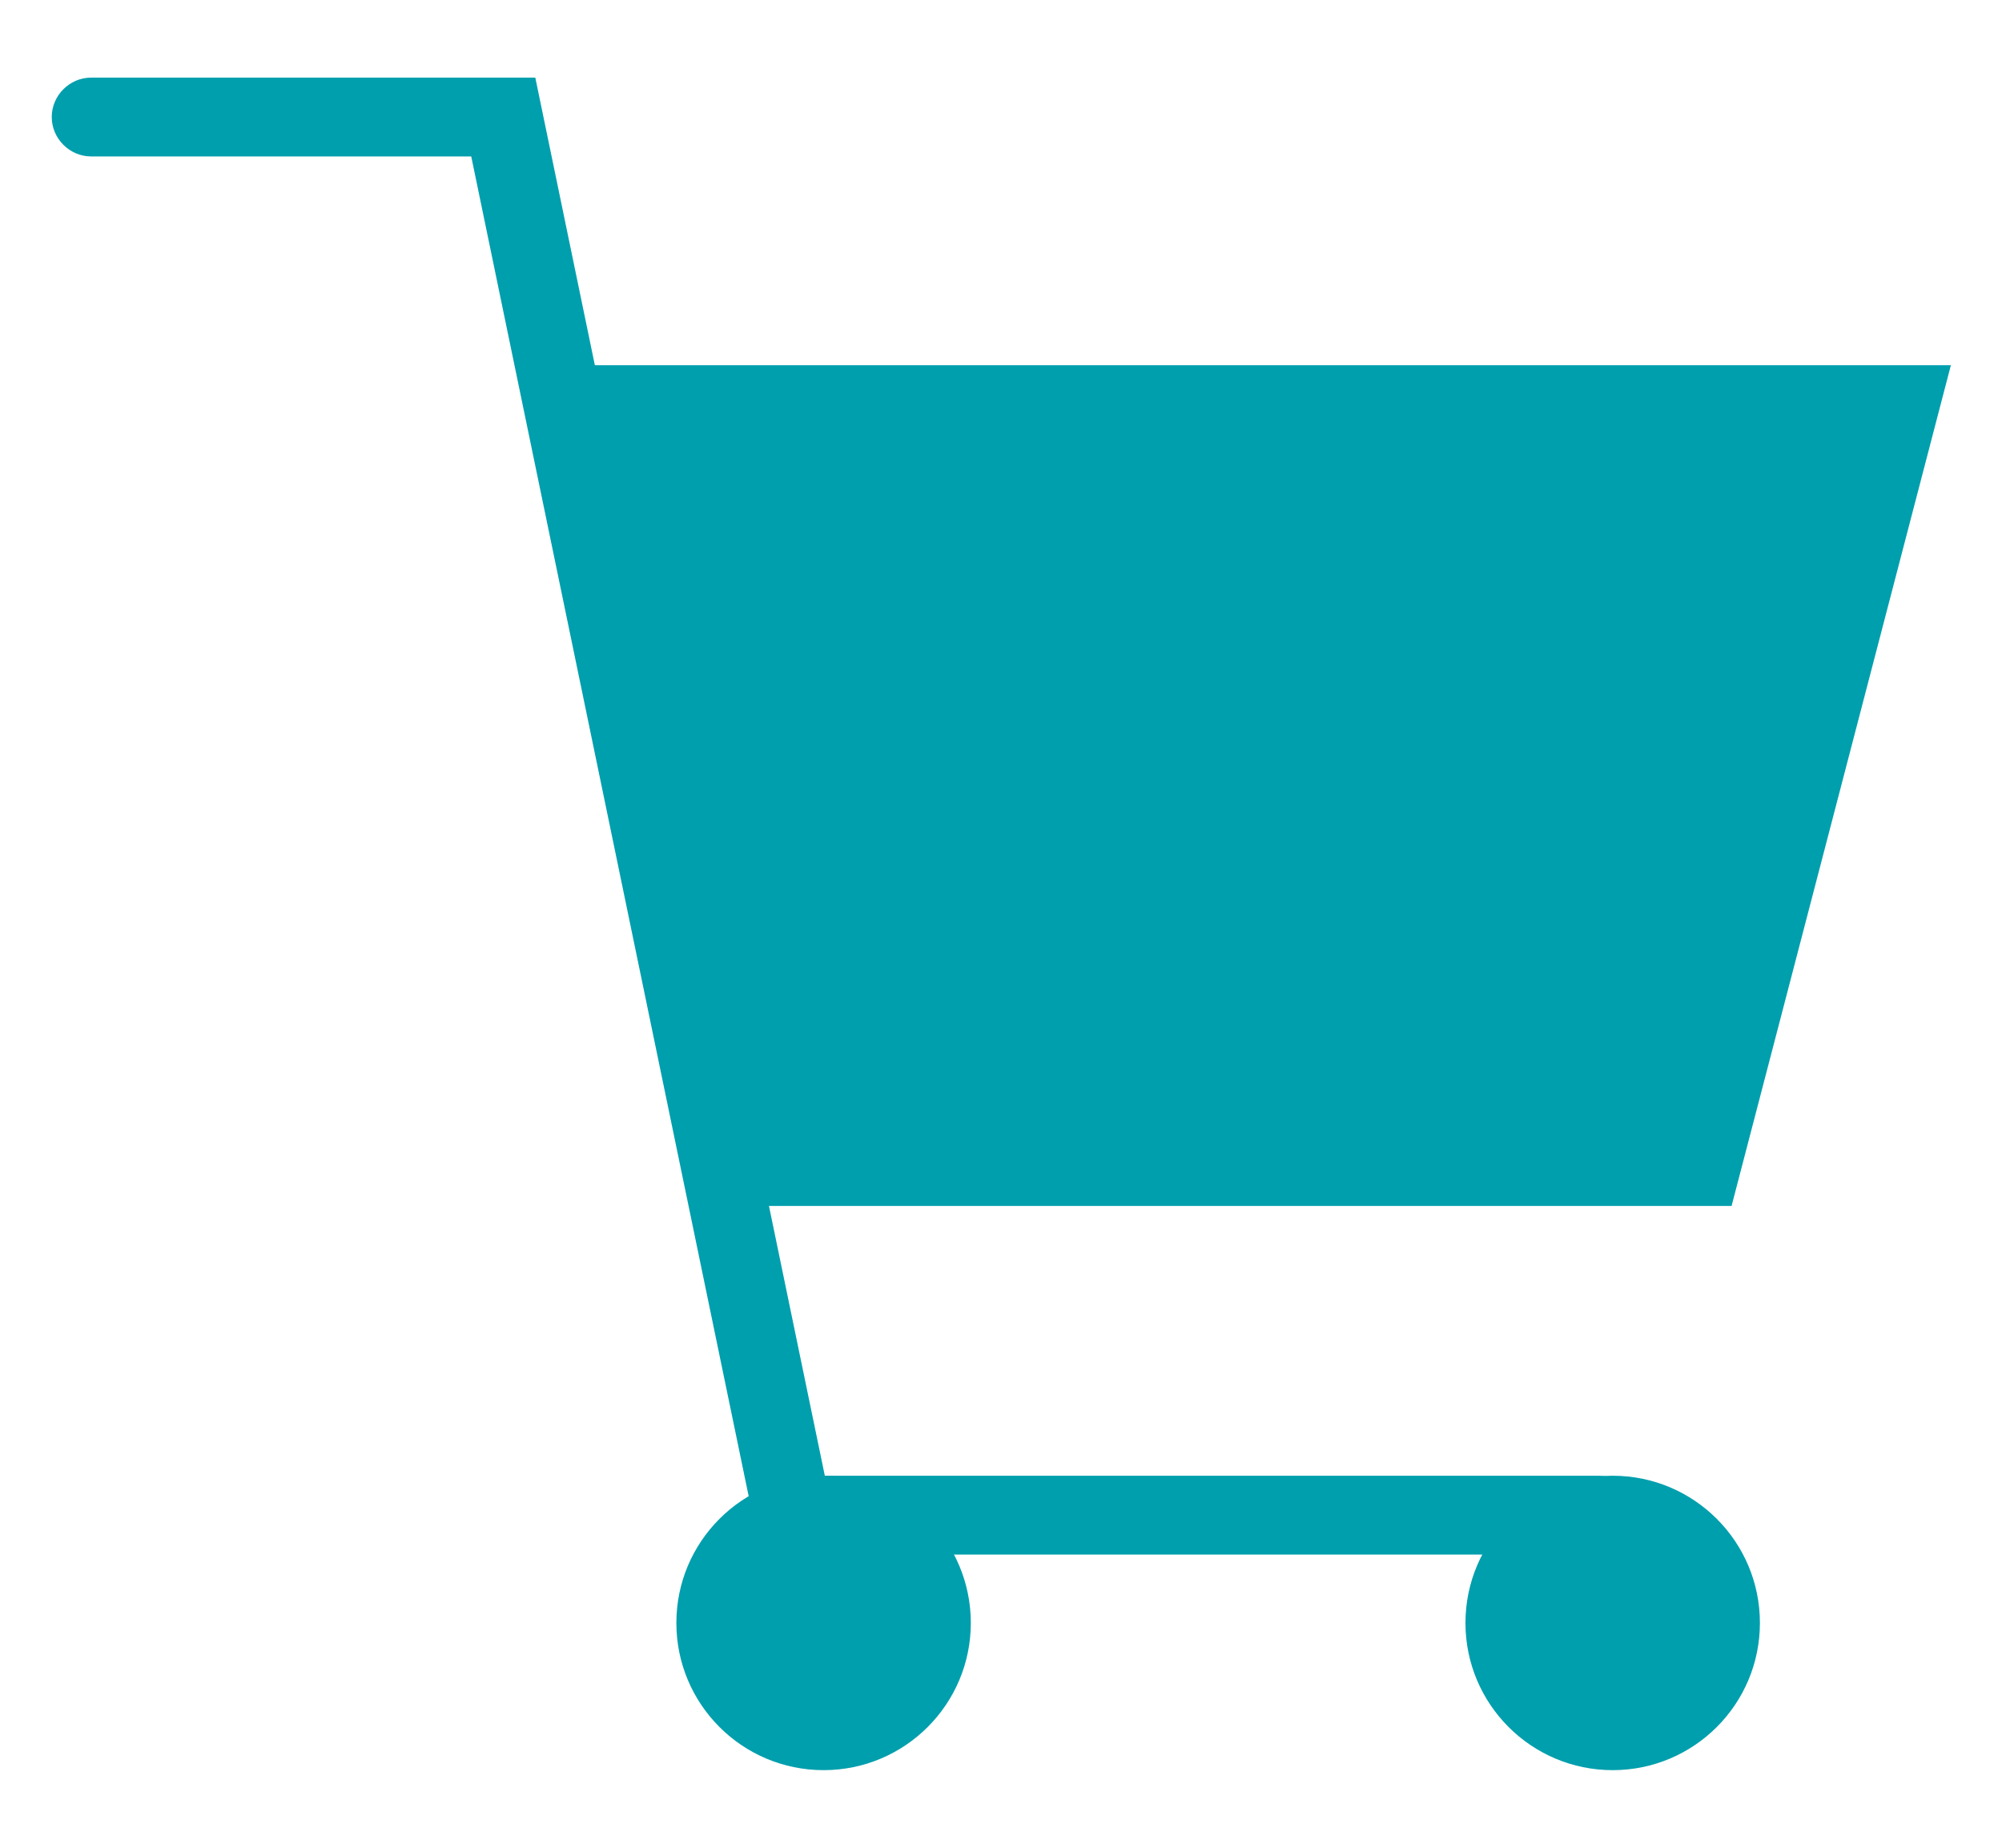
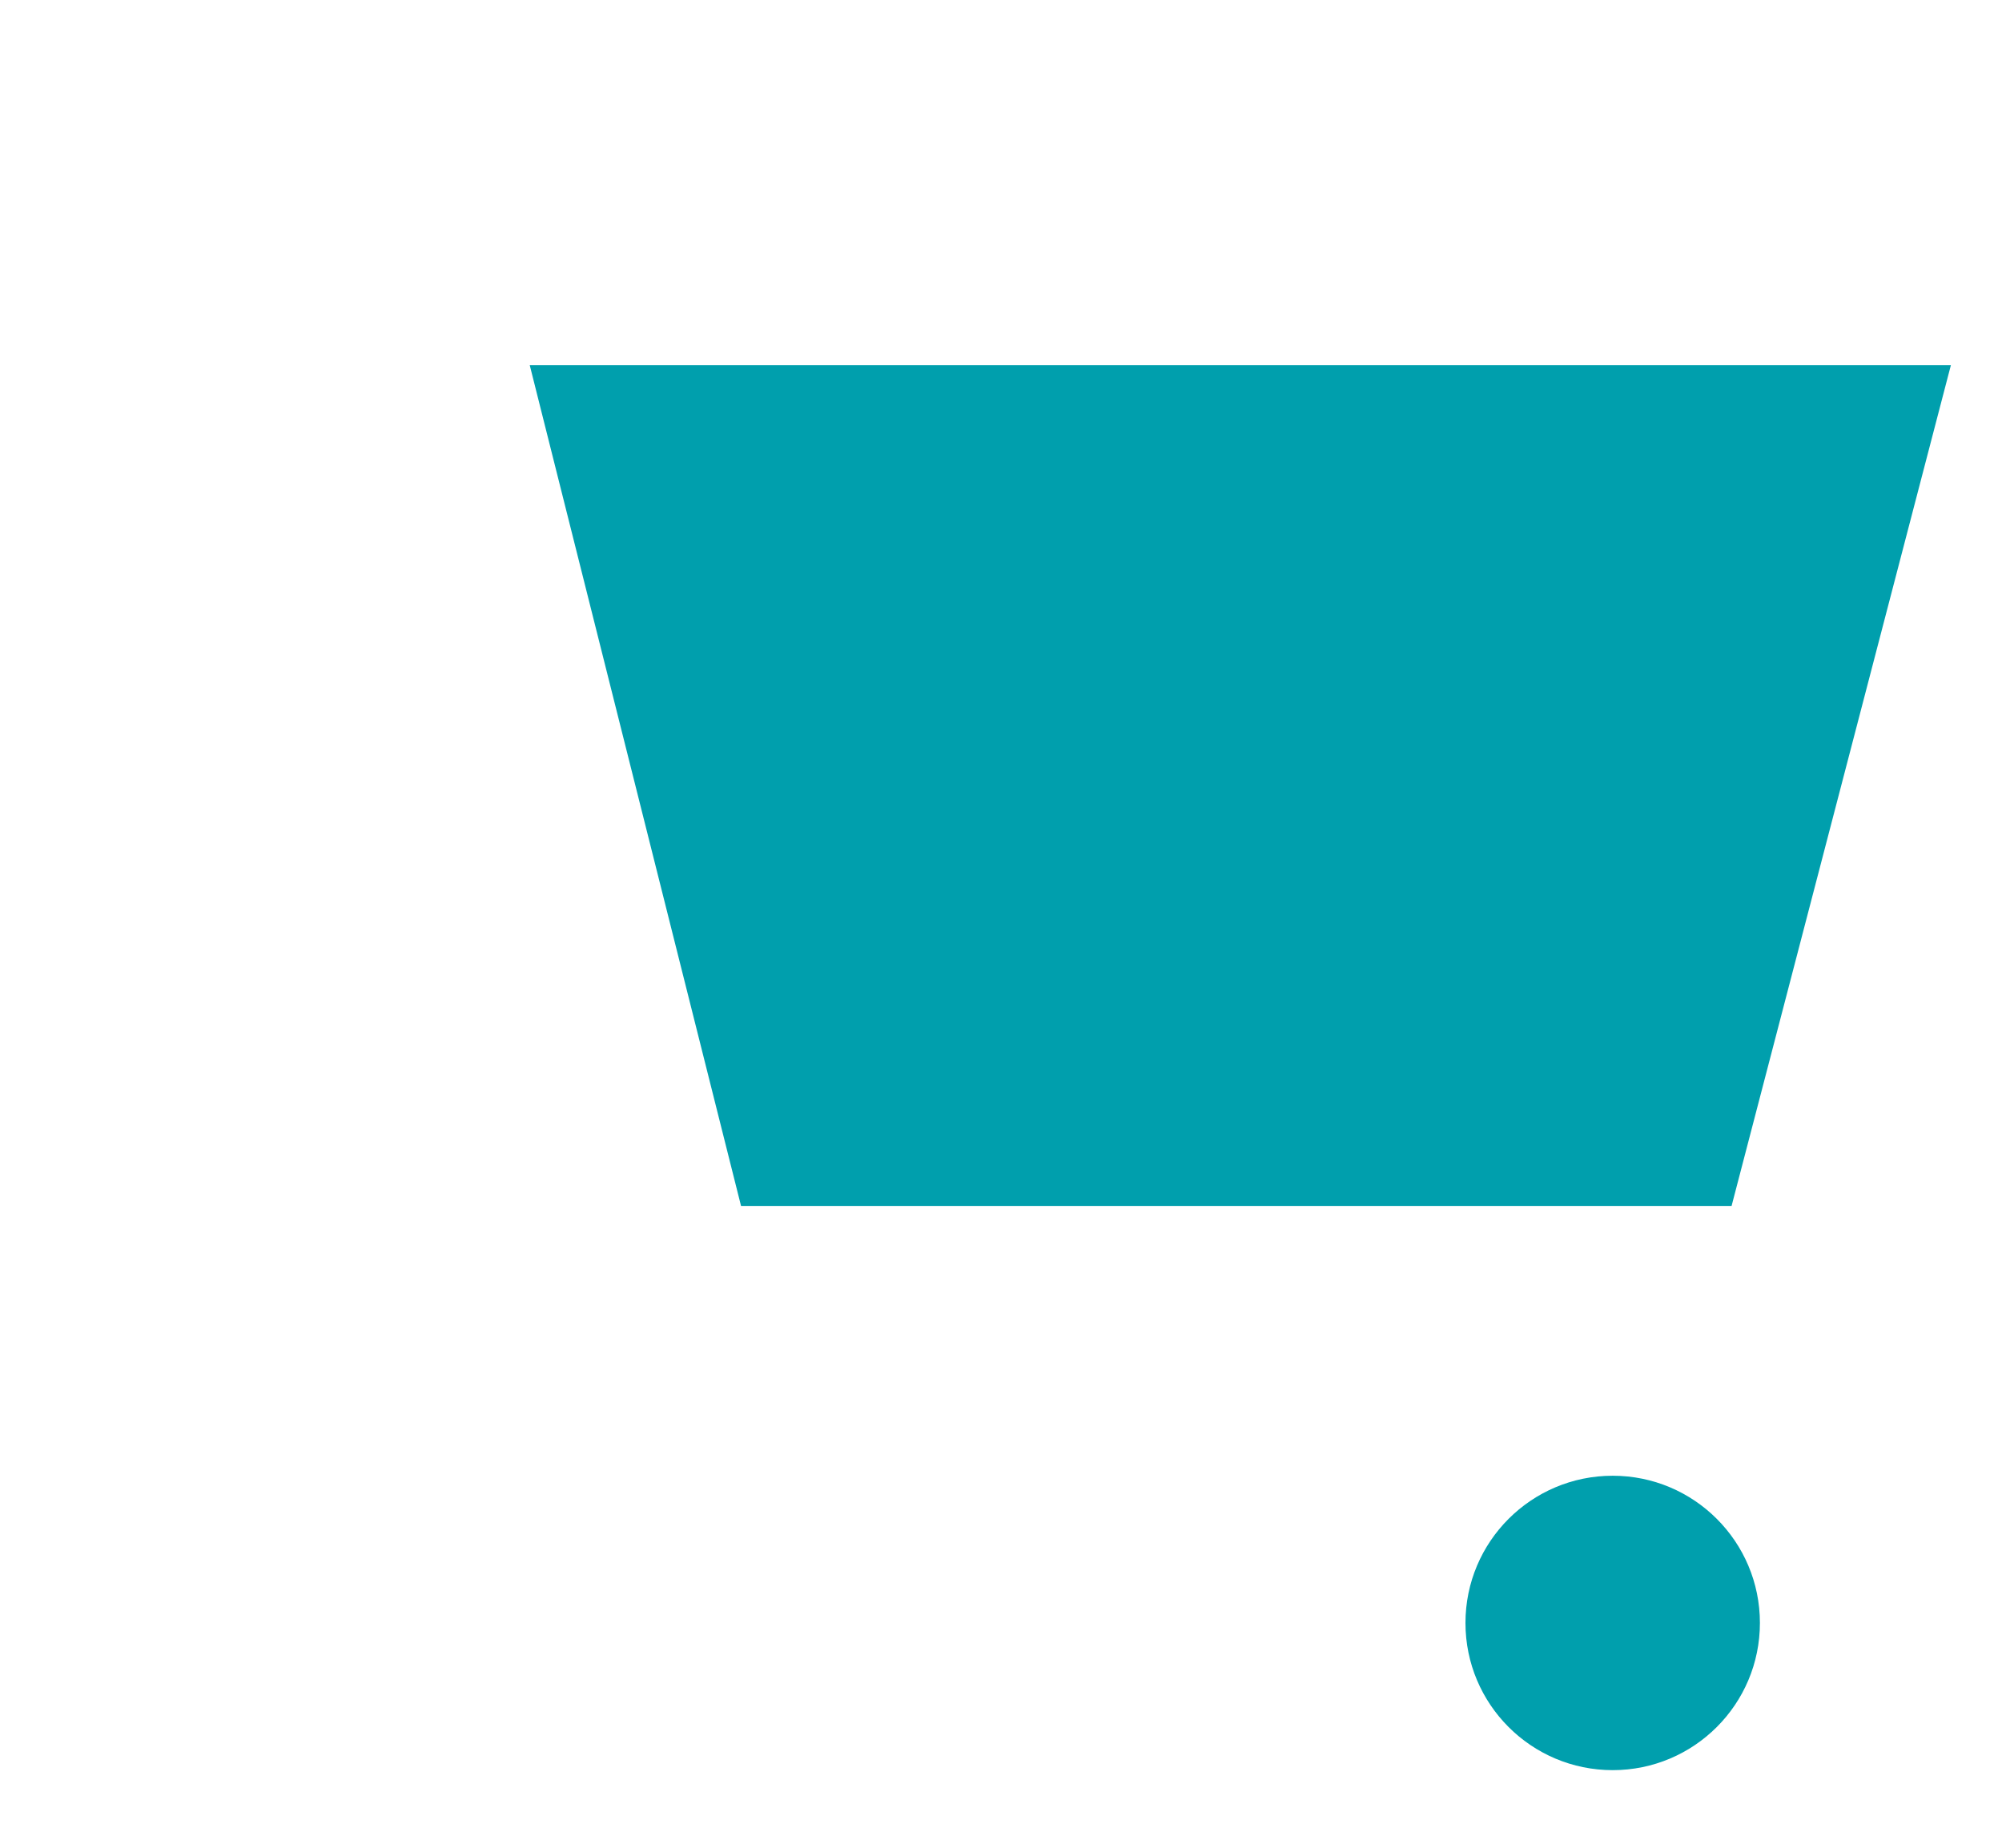
<svg xmlns="http://www.w3.org/2000/svg" version="1.1" id="Layer_1" x="0px" y="0px" viewBox="0 0 325 300" enable-background="new 0 0 325 300" xml:space="preserve">
  <g>
    <polygon fill="#009fad" points="281.1,195.8 120.3,195.8 86,59.3 316.7,59.3  " />
-     <path fill="#009fad" d="M259.5,252.4H123.5l-47-227l-61.7,0c-3.5,0-6.4-2.9-6.4-6.4s2.9-6.4,6.4-6.4l0,0l72.1,0l47,227h125.6   c3.5,0,6.4,2.9,6.4,6.4S263.1,252.4,259.5,252.4z" />
    <circle fill="#009fad" cx="261.8" cy="263.5" r="23.9" />
-     <circle fill="#009fad" cx="133.7" cy="263.5" r="23.9" />
  </g>
</svg>